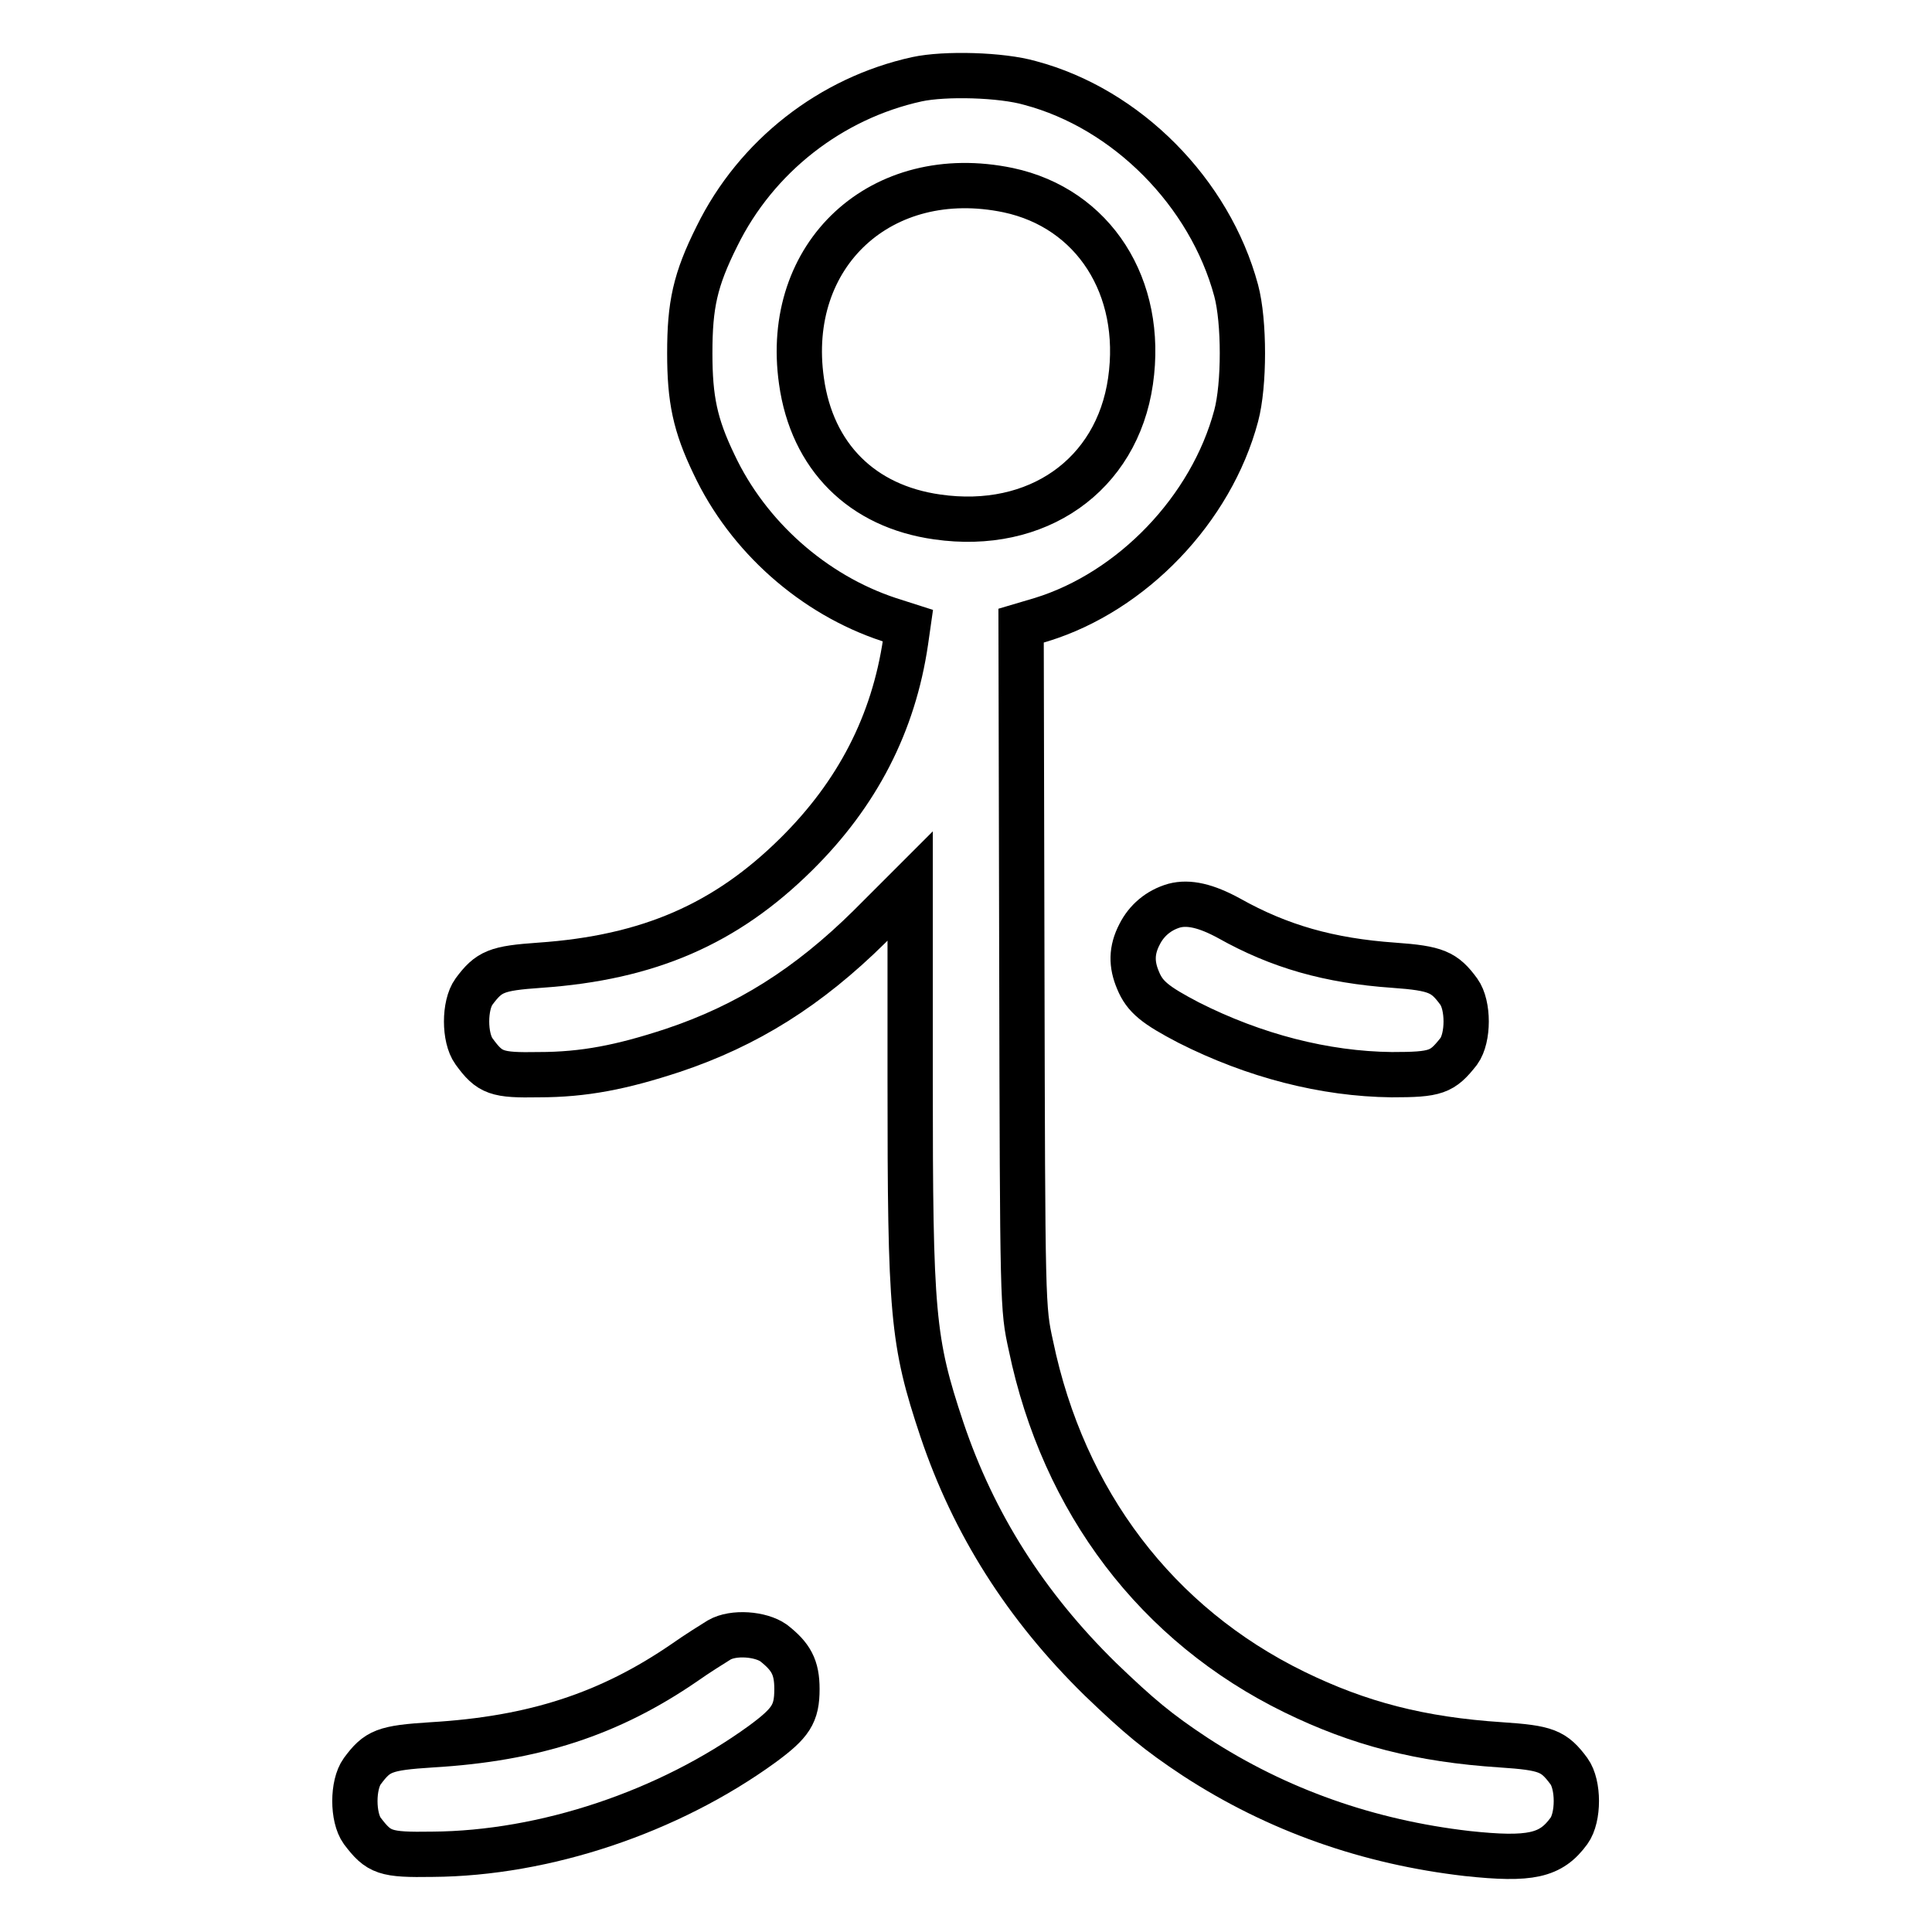
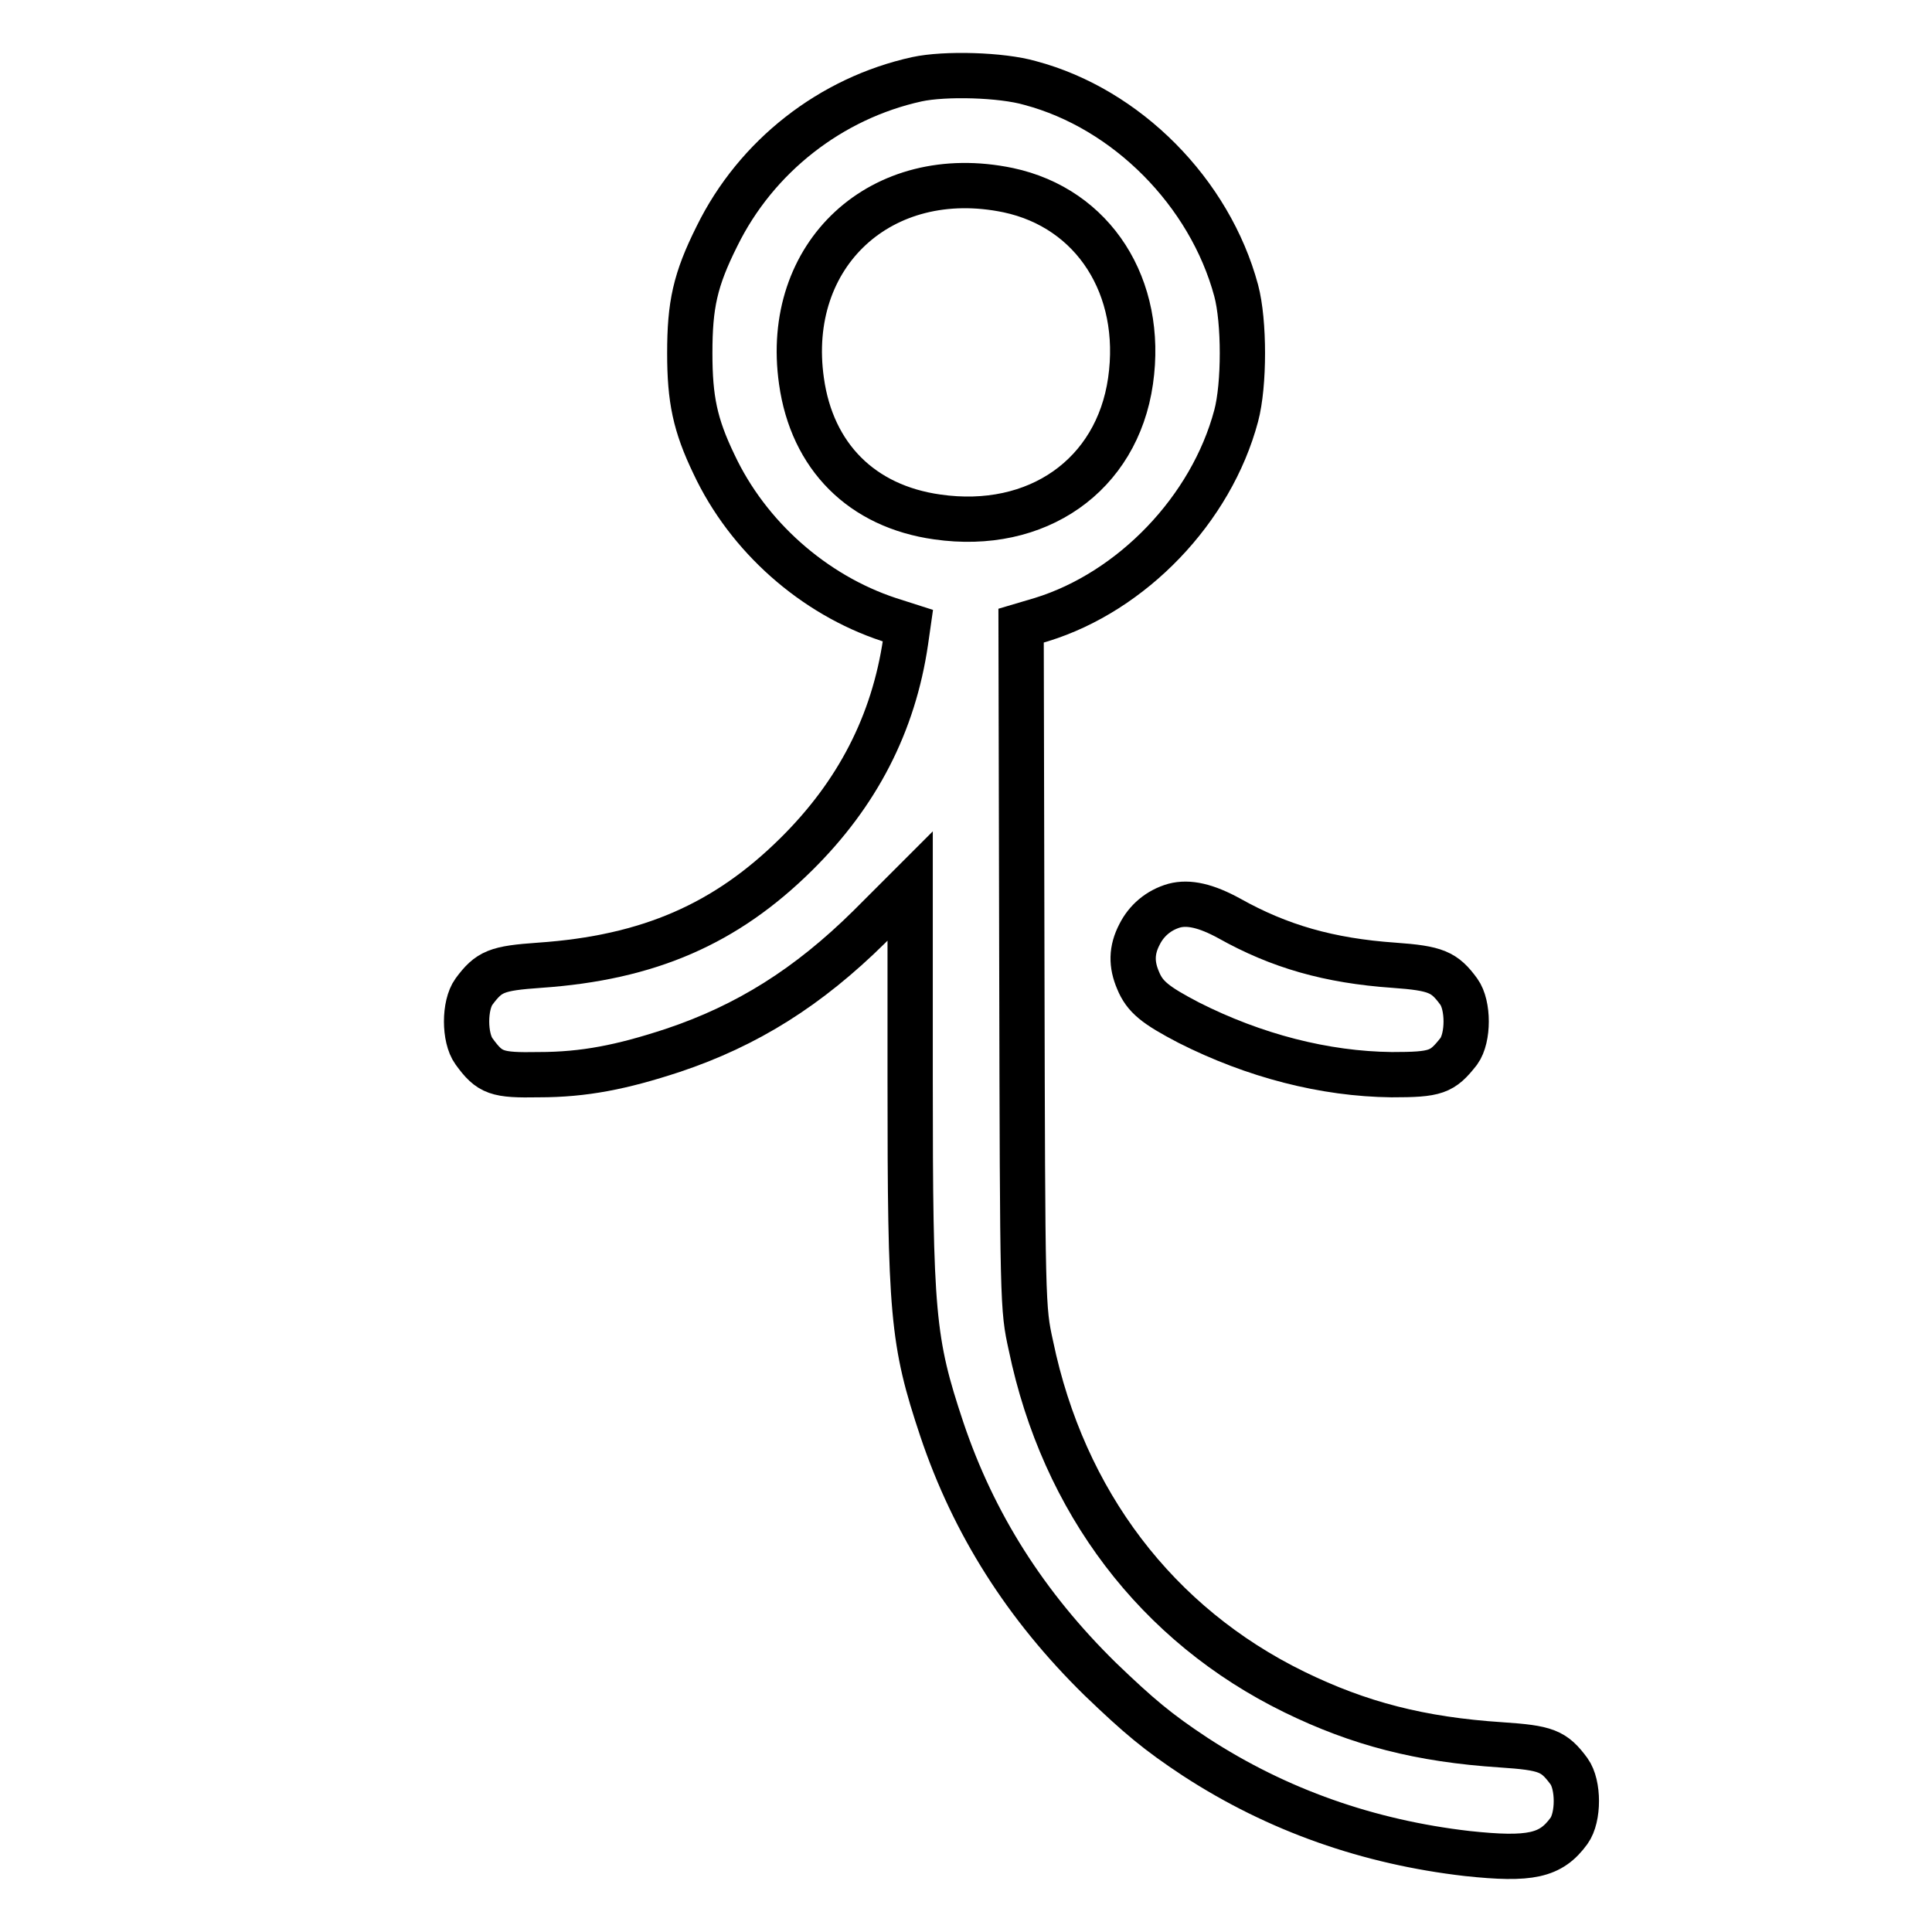
<svg xmlns="http://www.w3.org/2000/svg" version="1.1" x="0px" y="0px" viewBox="0 0 256 256" enable-background="new 0 0 256 256" xml:space="preserve">
  <g>
    <g>
      <g>
        <path stroke-width="6" fill-opacity="0" stroke="#000000" d="M121.5,10.5C110.1,13,100.2,20.7,95,31.3c-2.9,5.8-3.6,9.1-3.6,15.5c0,6.1,0.7,9.5,3.2,14.7c4.5,9.6,13.2,17.3,23.2,20.6l2.5,0.8l-0.3,2.1c-1.6,10.9-6.4,20.2-14.5,28.2c-9.3,9.2-19.5,13.7-34,14.7c-5.7,0.4-6.7,0.8-8.7,3.5c-1.3,1.8-1.3,6.1,0,7.9c2.1,2.9,3,3.2,8.6,3.1c6,0,11-1,17.7-3.2c9.9-3.3,18-8.4,26.1-16.4l5.4-5.4v25.6c0,31.2,0.3,34.7,4.2,46.4c4.2,12.5,11.1,23.4,21,33.1c5.1,4.9,7.6,7,12.6,10.3c10.9,7.1,23,11.3,36,12.8c8.4,0.9,11.1,0.3,13.5-3c1.3-1.8,1.3-6.1,0-7.9c-2-2.7-3-3.1-9-3.5c-10.7-0.7-18.8-2.8-27.4-7c-18.2-8.9-30.6-25.2-34.9-45.9c-1.1-5-1.1-5.2-1.2-50.2l-0.1-45.2l2.7-0.8c12-3.7,22.5-14.6,25.8-27c1.1-4.1,1.1-12.5,0-16.6c-3.5-13-14.5-24.1-27.3-27.5C132.7,9.9,125.2,9.7,121.5,10.5z M133.6,25.2c11.3,2.4,18,12.8,16.2,25.3c-1.8,12.5-12.4,19.9-25.6,18c-10-1.4-16.6-8-18-18C103.8,33.7,116.8,21.7,133.6,25.2z" />
        <path stroke-width="6" fill-opacity="0" stroke="#000000" d="M155.6,120c-2.1,0.6-3.7,2-4.6,3.8c-1.1,2.1-1.1,4-0.2,6.1c0.9,2.2,2.3,3.3,6.7,5.6c8.7,4.4,18,6.8,26.9,6.9c5.9,0,6.7-0.3,8.9-3.1c1.3-1.8,1.3-6.1,0-7.9c-1.9-2.6-3-3.1-8.6-3.5c-8.6-0.6-15.2-2.5-21.8-6.2C159.8,120,157.5,119.5,155.6,120z" />
-         <path stroke-width="6" fill-opacity="0" stroke="#000000" d="M95.3,217.3c-0.8,0.5-2.9,1.8-4.6,3c-9.9,6.8-19.9,10.1-33.5,10.9c-6.3,0.4-7.2,0.8-9.2,3.5c-1.3,1.8-1.3,6.1,0,7.9c2.2,2.9,3,3.2,9.3,3.1c14.9-0.1,31.3-5.6,43.7-14.6c3.8-2.8,4.6-4,4.6-7.3c0-2.9-0.8-4.3-3.1-6.1C100.8,216.5,97.2,216.2,95.3,217.3z" />
      </g>
    </g>
  </g>
</svg>